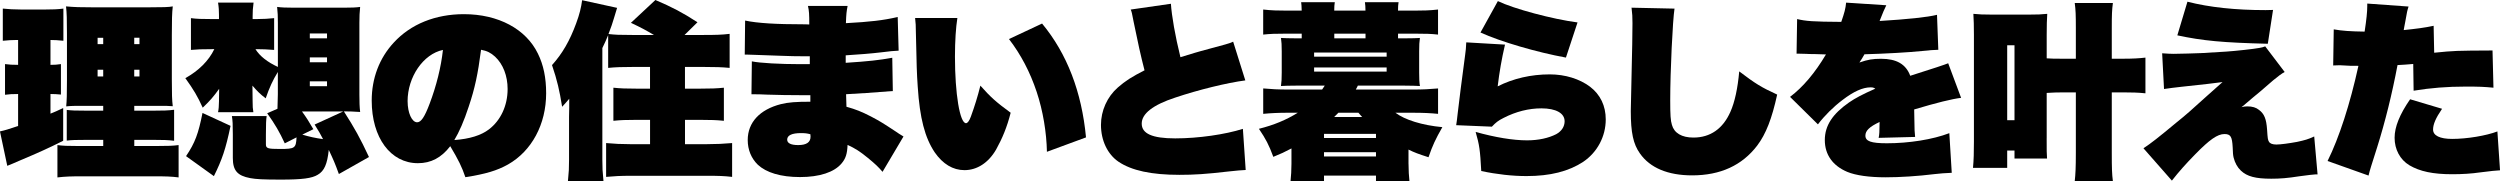
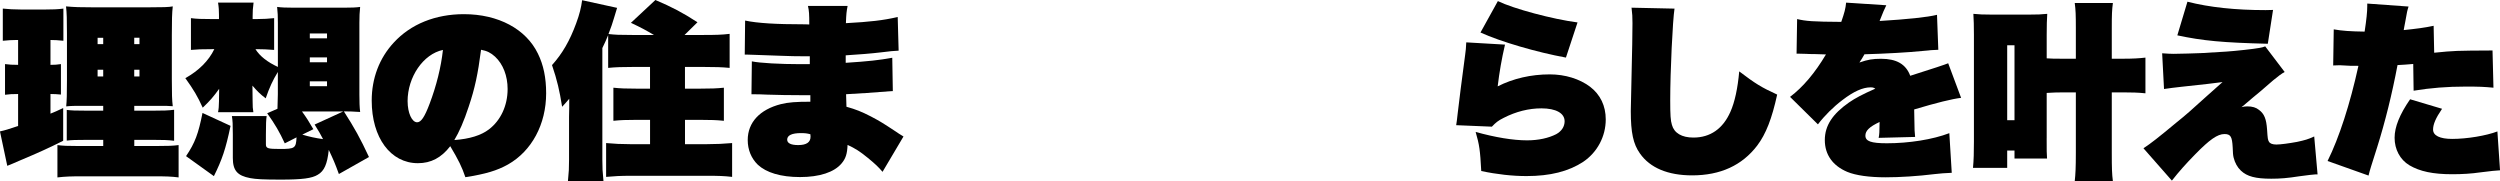
<svg xmlns="http://www.w3.org/2000/svg" id="_レイヤー_2" data-name="レイヤー 2" viewBox="0 0 855.77 62.08">
  <g id="_レイヤー_1-2" data-name="レイヤー 1">
    <g>
      <path d="M5.18,13.7c-1.15,0-2.11.06-4.22.26V2.94c1.73.19,3.97.32,6.34.32h8.06c2.56,0,4.42-.06,6.34-.32v11.01c-2.11-.19-2.88-.26-4.42-.26v8.51c1.47,0,2.18-.06,3.58-.26v10.43c-1.34-.13-2.24-.19-3.58-.19v6.72c1.47-.58,2.18-.9,4.35-1.92v11.2c-4.67,2.37-8.77,4.22-14.59,6.66l-2.82,1.22-1.73.7-2.5-11.78c1.98-.45,2.56-.64,6.21-1.86v-10.94c-1.92,0-3.07.06-4.48.26v-10.5c1.41.19,2.62.26,4.48.26v-8.51h-1.02ZM30.27,47.87c-4.48,0-5.7.06-7.42.26v-10.5c1.66.19,2.75.26,7.3.26h5.18v-1.66h-5.44c-4.54,0-5.5,0-7.23.19.19-1.86.26-4.16.26-8.96v-15.93c0-4.93-.06-7.04-.32-9.34,2.94.26,4.86.32,9.28.32h18.81c5.25,0,7.04-.06,8.45-.32-.26,2.3-.32,4.74-.32,9.92v14.97c0,5.06.06,7.23.32,9.28-1.41-.13-2.05-.13-5.82-.13h-7.36v1.66h6.02c3.97,0,5.7-.06,7.62-.32v10.62c-2.05-.26-3.71-.32-7.49-.32h-6.14v2.11h7.55c3.97,0,5.7-.06,7.62-.32v11.07c-2.43-.32-4.35-.38-8.58-.38h-24.13c-4.1,0-5.95.06-8.77.38v-11.07c1.92.26,3.39.32,7.1.32h8.58v-2.11h-5.06ZM33.41,12.93v2.18h1.92v-2.18h-1.92ZM33.41,23.87v2.3h1.92v-2.3h-1.92ZM45.95,15.1h1.79v-2.18h-1.79v2.18ZM45.95,26.17h1.79v-2.3h-1.79v2.3Z" />
      <path d="M94.98,37.25c.06-2.75.13-3.9.13-4.99v-7.62c-1.73,2.82-2.88,5.31-4.16,9.02-1.86-1.41-2.88-2.43-4.54-4.35l.06,5.25c0,2.11.06,2.5.26,3.84h-12.09c.19-.83.32-2.3.32-3.71l.06-4.29c-1.92,2.69-3.2,4.16-5.63,6.46-1.73-3.84-3.14-6.21-5.95-10.11,4.61-2.56,8-5.95,9.92-9.92h-.83c-3.26,0-5.12.06-7.17.26V6.21c1.92.26,3.65.32,7.42.32h2.18v-1.41c0-1.41-.06-2.62-.32-4.22h12.16c-.26,1.98-.32,2.94-.32,4.67v.96h1.22c2.43,0,4.29-.13,6.14-.32v10.88c-2.37-.19-3.97-.26-5.89-.26h-.51c1.54,2.43,4.1,4.42,7.68,6.08V7.81c0-2.05-.06-3.78-.26-5.44,1.41.19,3.14.26,5.57.26h17.41c2.43,0,4.1-.06,5.44-.26-.19,1.79-.26,3.33-.26,5.44v24.57c0,2.5.06,4.29.26,5.95-3.01-.19-3.65-.19-4.54-.19h-1.02c3.65,5.7,5.57,9.15,8.58,15.61l-10.3,5.82c-1.34-3.71-1.92-4.99-3.46-8.26-.51,4.86-1.54,7.23-3.78,8.51-1.98,1.22-5.31,1.66-12.61,1.66-5.95,0-8.51-.13-10.5-.51-4.42-.83-5.95-2.62-5.95-6.91v-8c0-3.65-.06-4.67-.32-6.34h11.9c-.19,1.28-.26,2.75-.26,6.34v3.33c0,1.41.64,1.6,4.86,1.6,5.06,0,5.44-.26,5.63-3.97l-4.03,2.05c-1.79-3.9-3.33-6.53-6.02-10.3l3.52-1.54ZM63.69,53.44c3.07-4.54,4.22-7.68,5.63-14.78l9.6,4.42c-1.66,7.94-2.88,11.52-5.7,17.21l-9.54-6.85ZM103.36,38.14c1.66,2.3,2.3,3.33,3.9,6.08l-3.78,1.86c2.3.7,4.67,1.22,7.1,1.54-.83-1.6-1.34-2.5-2.88-4.99l9.79-4.48h-14.14ZM106.05,13.12h5.89v-1.66h-5.89v1.66ZM106.05,21.31h5.89v-1.66h-5.89v1.66ZM106.05,29.5h5.89v-1.66h-5.89v1.66Z" />
      <path d="M154.12,50.04c-3.07,3.97-6.59,5.82-11.07,5.82-9.34,0-15.81-8.7-15.81-21.44,0-7.62,2.62-14.53,7.55-19.84,5.82-6.34,14.27-9.73,24-9.73,11.78,0,21.25,5.06,25.34,13.5,1.92,3.9,2.82,8.26,2.82,13.57,0,10.62-4.93,19.77-13.06,24.38-3.78,2.11-7.62,3.26-14.59,4.35-1.22-3.58-2.3-5.76-5.18-10.62ZM139.53,34.69c0,3.97,1.47,7.17,3.26,7.17,1.34,0,2.56-1.79,4.29-6.4,2.3-6.08,3.9-12.48,4.54-18.37-6.72,1.41-12.1,9.22-12.1,17.6ZM160.45,36.48c-1.6,4.93-3.33,8.83-4.93,11.46,5.25-.38,9.15-1.6,11.84-3.65,4.03-3.07,6.4-8.13,6.4-13.82,0-4.48-1.54-8.51-4.29-11.07-1.47-1.34-2.75-1.98-4.8-2.37-1.09,8.38-2.11,13.18-4.22,19.45Z" />
      <path d="M208.17,12.03c-.7,1.73-1.02,2.43-1.98,4.42v38.21c0,2.82.06,4.1.38,7.3h-12.16c.32-3.14.38-4.42.38-7.23v-14.72c0-.13,0-1.15.06-3.07v-3.14c-.83,1.02-1.15,1.34-2.43,2.75-.9-5.57-1.66-8.96-3.46-14.27,3.52-3.9,6.08-8.32,8.26-14.27,1.15-3.07,1.73-5.5,2.05-7.94l11.97,2.62c-.51,1.73-.7,2.3-1.09,3.58-.45,1.54-.96,3.07-1.86,5.38,2.56.26,3.46.32,8.06.32h7.49c-2.69-1.6-4.35-2.5-7.87-4.16l8.38-7.81c5.7,2.43,9.28,4.29,14.4,7.62l-4.42,4.35h6.53c4.1,0,6.27-.06,8.9-.38v11.65c-2.56-.26-5.12-.32-8.51-.32h-6.78v7.42h5.38c3.52,0,5.38-.06,7.94-.32v11.33c-2.5-.26-4.54-.32-7.81-.32h-5.5v8.32h7.55c3.07,0,5.76-.13,8.58-.38v11.58c-2.69-.32-4.8-.38-8.64-.38h-25.85c-3.71,0-5.95.13-8.64.38v-11.58c2.75.26,5.31.38,8.19.38h6.85v-8.32h-4.93c-3.26,0-5.12.06-7.62.32v-11.33c2.5.26,4.35.32,7.74.32h4.8v-7.42h-6.14c-3.26,0-5.63.06-8.19.32v-11.2Z" />
      <path d="M255.07,7.04c4.22.9,10.62,1.28,19.97,1.28,0,0,1.22,0,1.98.06,0-3.58-.06-4.61-.45-6.34h13.57c-.38,1.98-.45,2.62-.58,5.89,8.32-.45,12.74-.96,17.73-2.11l.32,11.52q-1.98.06-6.02.58c-3.14.38-7.87.77-12.1,1.02v2.56c7.81-.51,11.39-.9,15.94-1.73l.19,11.39c-6.21.51-12.22.9-16,1.09q.06,2.82.13,4.29c3.2.9,5.12,1.66,8.38,3.33,3.26,1.73,3.97,2.18,8.64,5.25.51.38,1.22.83,2.5,1.6l-7.17,12.1c-1.41-1.66-2.5-2.69-4.99-4.74-2.82-2.3-4.35-3.26-6.98-4.48-.13,3.07-.64,4.67-2.05,6.34-2.5,3.01-7.55,4.67-14.21,4.67s-11.58-1.54-14.46-4.22c-2.24-2.18-3.46-5.12-3.46-8.45,0-6.02,4.1-10.43,11.33-12.29,2.5-.64,5.31-.83,10.11-.83v-2.24h-3.33c-4.22,0-7.36-.06-11.52-.19q-2.24-.13-5.31-.13l.13-11.26c2.69.58,9.73.96,16.45.96h3.39v-2.69h-1.15c-2.18,0-7.17-.06-9.15-.19q-6.4-.26-8.96-.32c-.96-.06-1.66-.06-1.86-.06h-1.15l.13-11.65ZM274.2,45.56c-3.14,0-4.74.77-4.74,2.24,0,1.22,1.28,1.86,3.78,1.86,2.82,0,4.22-.96,4.22-2.88,0-.32-.06-.83-.06-.83-1.22-.32-1.86-.38-3.2-.38Z" />
-       <path d="M327.72,6.14c-.51,3.2-.83,7.81-.83,13.25,0,12.67,1.66,22.78,3.78,22.78.51,0,1.09-.7,1.66-2.24,1.28-3.52,2.37-6.98,3.26-10.62,3.52,3.97,5.38,5.63,10.37,9.28-1.22,4.86-2.88,8.83-4.99,12.61-2.62,4.54-6.53,7.04-10.82,7.04-3.97,0-7.42-2.11-10.18-6.08-3.39-5.06-5.12-11.71-5.82-22.46-.32-4.61-.38-6.85-.64-18.81,0-2.18-.06-2.82-.26-4.74h14.46ZM356.71,8.06c8.58,10.37,13.57,23.42,15.04,38.97l-13.38,4.93c-.13-6.59-1.34-14.02-3.52-20.54-2.24-6.72-5.38-12.73-9.47-18.05l11.33-5.31Z" />
-       <path d="M400.81,1.28c.26,4.1,1.47,11.07,3.26,18.3,4.61-1.41,6.08-1.86,7.04-2.11q5.89-1.6,8.26-2.24c1.34-.38,1.73-.51,2.75-.96l4.16,13.25c-6.27.83-16,3.2-24,5.89-7.62,2.5-11.46,5.5-11.46,8.9s3.52,5.06,11.46,5.06,17.09-1.34,23.17-3.26l.96,14.08c-1.73.06-2.69.19-5.89.51-7.74.9-11.77,1.15-16.77,1.15-9.66,0-16.38-1.47-20.86-4.48-3.78-2.56-6.02-7.3-6.02-12.61,0-4.86,2.11-9.6,5.76-12.8,2.56-2.24,4.74-3.65,9.15-5.89-1.22-4.67-2.37-9.86-3.71-16.51-.64-3.26-.64-3.39-1.02-4.29l13.76-1.98Z" />
-       <path d="M482.15,56.06c0,2.37.13,4.16.32,6.02h-11.46v-1.98h-17.79v1.98h-11.46c.19-1.92.32-3.78.32-6.02v-5.25c-2.43,1.28-3.52,1.79-6.21,2.88-1.54-4.16-2.56-6.08-4.93-9.6,5.12-1.28,9.28-3.01,13.31-5.5h-3.2c-3.46,0-6.02.13-8.64.38v-8.7c2.88.26,5.12.38,8.64.38h11.52c.13-.13.38-.58.9-1.34h-9.86c-2.24,0-3.97.06-5.12.13.19-1.34.26-2.43.26-4.61v-7.23c0-2.18-.06-3.2-.26-4.61.96.06,2.69.13,5.12.13h1.98v-1.6h-5.25c-3.71,0-5.57.06-7.94.32V3.26c2.88.32,4.86.38,8.32.38h4.86c-.06-1.6-.06-2.11-.19-2.88h11.52c-.13.83-.19,1.54-.19,2.88h10.69c0-1.28-.06-1.98-.19-2.88h11.52c-.13.83-.19,1.54-.19,2.88h5.38c3.46,0,5.44-.06,8.32-.38v8.58c-2.3-.26-4.16-.32-7.87-.32h-5.82v1.6h2.37c2.43,0,4.16-.06,5.12-.13-.19,1.28-.26,2.37-.26,4.61v7.23c0,2.24.06,3.33.26,4.61-1.28-.06-2.88-.13-5.12-.13h-16.13q-.06.19-.32.64t-.38.7h19.52c3.52,0,5.76-.13,8.64-.38v8.7c-2.56-.26-5.18-.38-8.64-.38h-5.95c3.2,2.43,9.15,4.29,16.06,4.93-2.37,4.16-3.33,6.21-4.74,10.3-3.39-1.09-4.8-1.6-6.85-2.62v4.86ZM449.83,19.39h24.83v-1.41h-24.83v1.41ZM449.83,24.51h24.83v-1.41h-24.83v1.41ZM453.22,47.23h17.79v-1.41h-17.79v1.41ZM453.22,53.56h17.79v-1.47h-17.79v1.47ZM466.28,40.06c-.38-.38-.51-.58-1.28-1.47h-6.85c-.83.83-1.02,1.02-1.47,1.47h9.6ZM467.43,13.12v-1.6h-10.69v1.6h10.69Z" />
      <path d="M515.17,15.29c-1.15,4.93-1.92,9.41-2.5,14.27,5.31-2.69,11.39-4.1,17.85-4.1,5.25,0,10.18,1.54,13.76,4.22,3.52,2.69,5.38,6.53,5.38,11.2,0,5.82-2.88,11.26-7.74,14.53-4.99,3.26-11.26,4.86-19.39,4.86-4.8,0-10.11-.58-15.49-1.73-.38-7.17-.64-8.96-1.92-13.38,6.66,1.86,12.8,2.88,17.6,2.88,3.9,0,7.36-.77,9.98-2.11,1.86-1.02,2.88-2.62,2.88-4.42,0-2.75-2.94-4.42-7.94-4.42-4.29,0-8.7,1.09-12.93,3.26-1.92.96-2.69,1.6-4.03,3.01l-12.22-.51c.19-1.28.26-1.6.51-3.97.45-3.97,1.47-11.97,2.56-20.09.19-1.34.32-2.43.38-4.29l13.25.77ZM512.74.38c5.38,2.62,18.81,6.21,27.26,7.3l-3.97,12.03c-9.85-1.79-22.4-5.44-29.25-8.58l5.95-10.75Z" />
      <path d="M573.2,2.94c-.64,4.1-1.47,21.5-1.47,31.42,0,5.12.13,6.91.58,8.38.77,2.82,3.39,4.35,7.36,4.35,5.76,0,10.11-3.01,12.67-8.83,1.47-3.26,2.5-8.06,3.01-13.82,5.57,4.22,7.55,5.44,12.99,7.94-1.79,8.19-3.84,13.5-6.85,17.47-5.18,6.78-12.61,10.18-22.27,10.18-8.26,0-14.4-2.56-17.85-7.49-2.3-3.2-3.14-7.17-3.14-14.53q0-2.18.32-14.78c.13-4.61.26-11.97.26-15.29,0-2.11-.06-3.26-.32-5.31l14.72.32Z" />
      <path d="M615.18,6.53c3.01.7,5.31.9,15.1.96,1.09-3.14,1.47-4.54,1.66-6.59l13.76.9c-.51.96-1.28,2.75-2.3,5.38,9.54-.58,16.32-1.28,19.65-2.11l.45,11.97q-.58,0-2.56.13c-.26.06-1.22.13-2.69.26-4.86.51-13.06.96-20.03,1.15-.7,1.22-.9,1.6-1.73,2.82,2.94-1.02,4.54-1.28,7.42-1.28,5.31,0,8.51,1.86,9.98,5.82q11.71-3.71,12.99-4.29l4.42,11.84c-3.14.38-8.32,1.66-16.06,3.97q.06,2.62.06,3.33c.06,3.97.06,4.22.26,6.08l-12.48.32c.26-1.41.26-1.73.32-5.44-3.52,1.66-4.86,3.01-4.86,4.67,0,1.92,1.92,2.62,7.36,2.62,7.55,0,15.68-1.28,21.37-3.46l.83,13.57q-3.33.13-5.95.45c-5.63.7-11.78,1.09-16.7,1.09-5.57,0-10.18-.64-13.12-1.86-4.99-2.11-7.68-5.89-7.68-10.88s2.69-8.96,8.26-12.86c2.24-1.54,4.67-2.82,9.02-4.74-.58-.38-.9-.45-1.6-.45-2.69,0-5.82,1.41-9.66,4.35-3.14,2.37-6.21,5.44-8.38,8.32l-9.54-9.41c4.42-3.33,8.58-8.26,12.29-14.53-3.26-.13-3.39-.13-4.1-.13-1.22,0-2.05,0-2.5-.06-1.22-.06-2.05-.06-2.37-.06h-1.09l.19-11.84Z" />
      <path d="M700.59,47.29c0,4.42,0,5.25.13,6.98h-11.14v-2.75h-2.5v5.95h-11.71c.26-2.69.32-5.31.32-8.96V11.97c0-3.2-.06-5.06-.19-7.23,1.98.19,3.33.26,6.34.26h12.61c3.01,0,4.35-.06,6.34-.26-.13,2.11-.19,3.78-.19,7.23v8c1.73.13,2.75.13,5.63.13h4.35v-10.56c0-4.48-.06-6.08-.38-8.51h13.06c-.32,2.43-.38,3.97-.38,8.51v10.56h3.84c3.46,0,5.5-.13,7.68-.38v12.22c-2.43-.26-4.67-.32-7.68-.32h-3.84v20.73c0,5.12.06,7.3.38,9.66h-13.06c.26-2.3.38-4.74.38-9.66v-20.73h-4.22c-2.24,0-3.71.06-5.76.19v15.49ZM687.08,41.15h2.5V15.49h-2.5v25.66Z" />
      <path d="M740.13,18.24c1.86.13,2.82.19,3.9.19,1.66,0,8.38-.19,9.6-.26l8.45-.51c2.94-.19,9.54-.9,11.46-1.28.83-.13,1.15-.26,1.86-.51l6.66,8.77c-.9.45-2.37,1.54-3.97,2.88q-2.62,2.24-4.22,3.65c-1.66,1.34-3.39,2.82-5.18,4.35q-.7.64-1.41,1.15c.9-.19,1.22-.26,1.98-.26,1.73,0,3.01.38,4.03,1.22,1.79,1.34,2.5,3.07,2.75,6.78.19,3.01.26,3.46.64,4.1.38.64,1.22.96,2.56.96s4.22-.38,7.04-.9c2.69-.58,3.84-.9,5.89-1.86l1.15,12.99h-.83c-.51,0-2.56.26-5.44.64-4.03.64-6.59.83-9.6.83-5.38,0-8.26-.77-10.37-2.75-1.22-1.15-2.05-2.69-2.5-4.48-.19-.77-.26-1.6-.32-3.52-.19-3.65-.7-4.54-2.82-4.54-2.37,0-5.12,1.92-10.05,6.98-3.01,3.07-5.44,5.76-7.94,8.96l-9.73-11.07c2.62-1.73,4.99-3.58,11.39-8.9,3.2-2.56,4.99-4.16,10.43-9.09,1.92-1.73,3.65-3.26,5.25-4.67l-5.18.64c-2.24.26-5.18.58-8.77.96-2.94.32-3.78.45-6.08.77l-.64-12.22ZM748.77.58c7.49,1.92,16.45,2.88,26.75,2.88.45,0,1.41,0,2.56-.06l-1.79,11.58c-15.42-.38-22.27-1.02-30.97-2.88l3.46-11.52Z" />
      <path d="M798.87,10.05c2.82.51,5.76.7,10.56.77.64-4.16.9-6.85.9-8.64v-.96l14.14,1.02c-.45,1.47-.51,1.54-1.15,5.31-.13.64-.19,1.15-.32,1.66q0,.19-.19,1.09c4.35-.45,7.3-.83,10.24-1.47l.19,9.22c7.1-.7,7.17-.7,19.97-.77l.32,12.74c-3.39-.32-4.93-.38-9.54-.38-6.34,0-11.9.45-17.79,1.41l-.13-9.15c-2.3.19-3.01.26-5.38.38-1.86,9.86-4.22,19.39-6.98,28.16-2.11,6.66-2.37,7.36-2.94,9.66l-14.02-4.99c3.97-8,7.68-19.45,10.56-32.57-2.69,0-3.01,0-6.08-.19h-.83c-.32,0-.64,0-1.73.06l.19-12.35ZM835.93,37.25c-2.18,3.2-3.07,5.31-3.07,7.1,0,2.05,2.3,3.2,6.53,3.2,5.06,0,11.65-1.09,15.49-2.56l.9,13.31q-1.73.06-6.72.7c-3.07.45-6.27.64-9.66.64-6.59,0-11.07-.96-14.65-3.07-3.2-1.92-5.06-5.44-5.06-9.41,0-3.71,1.73-8,5.31-13.18l10.94,3.26Z" />
    </g>
  </g>
</svg>